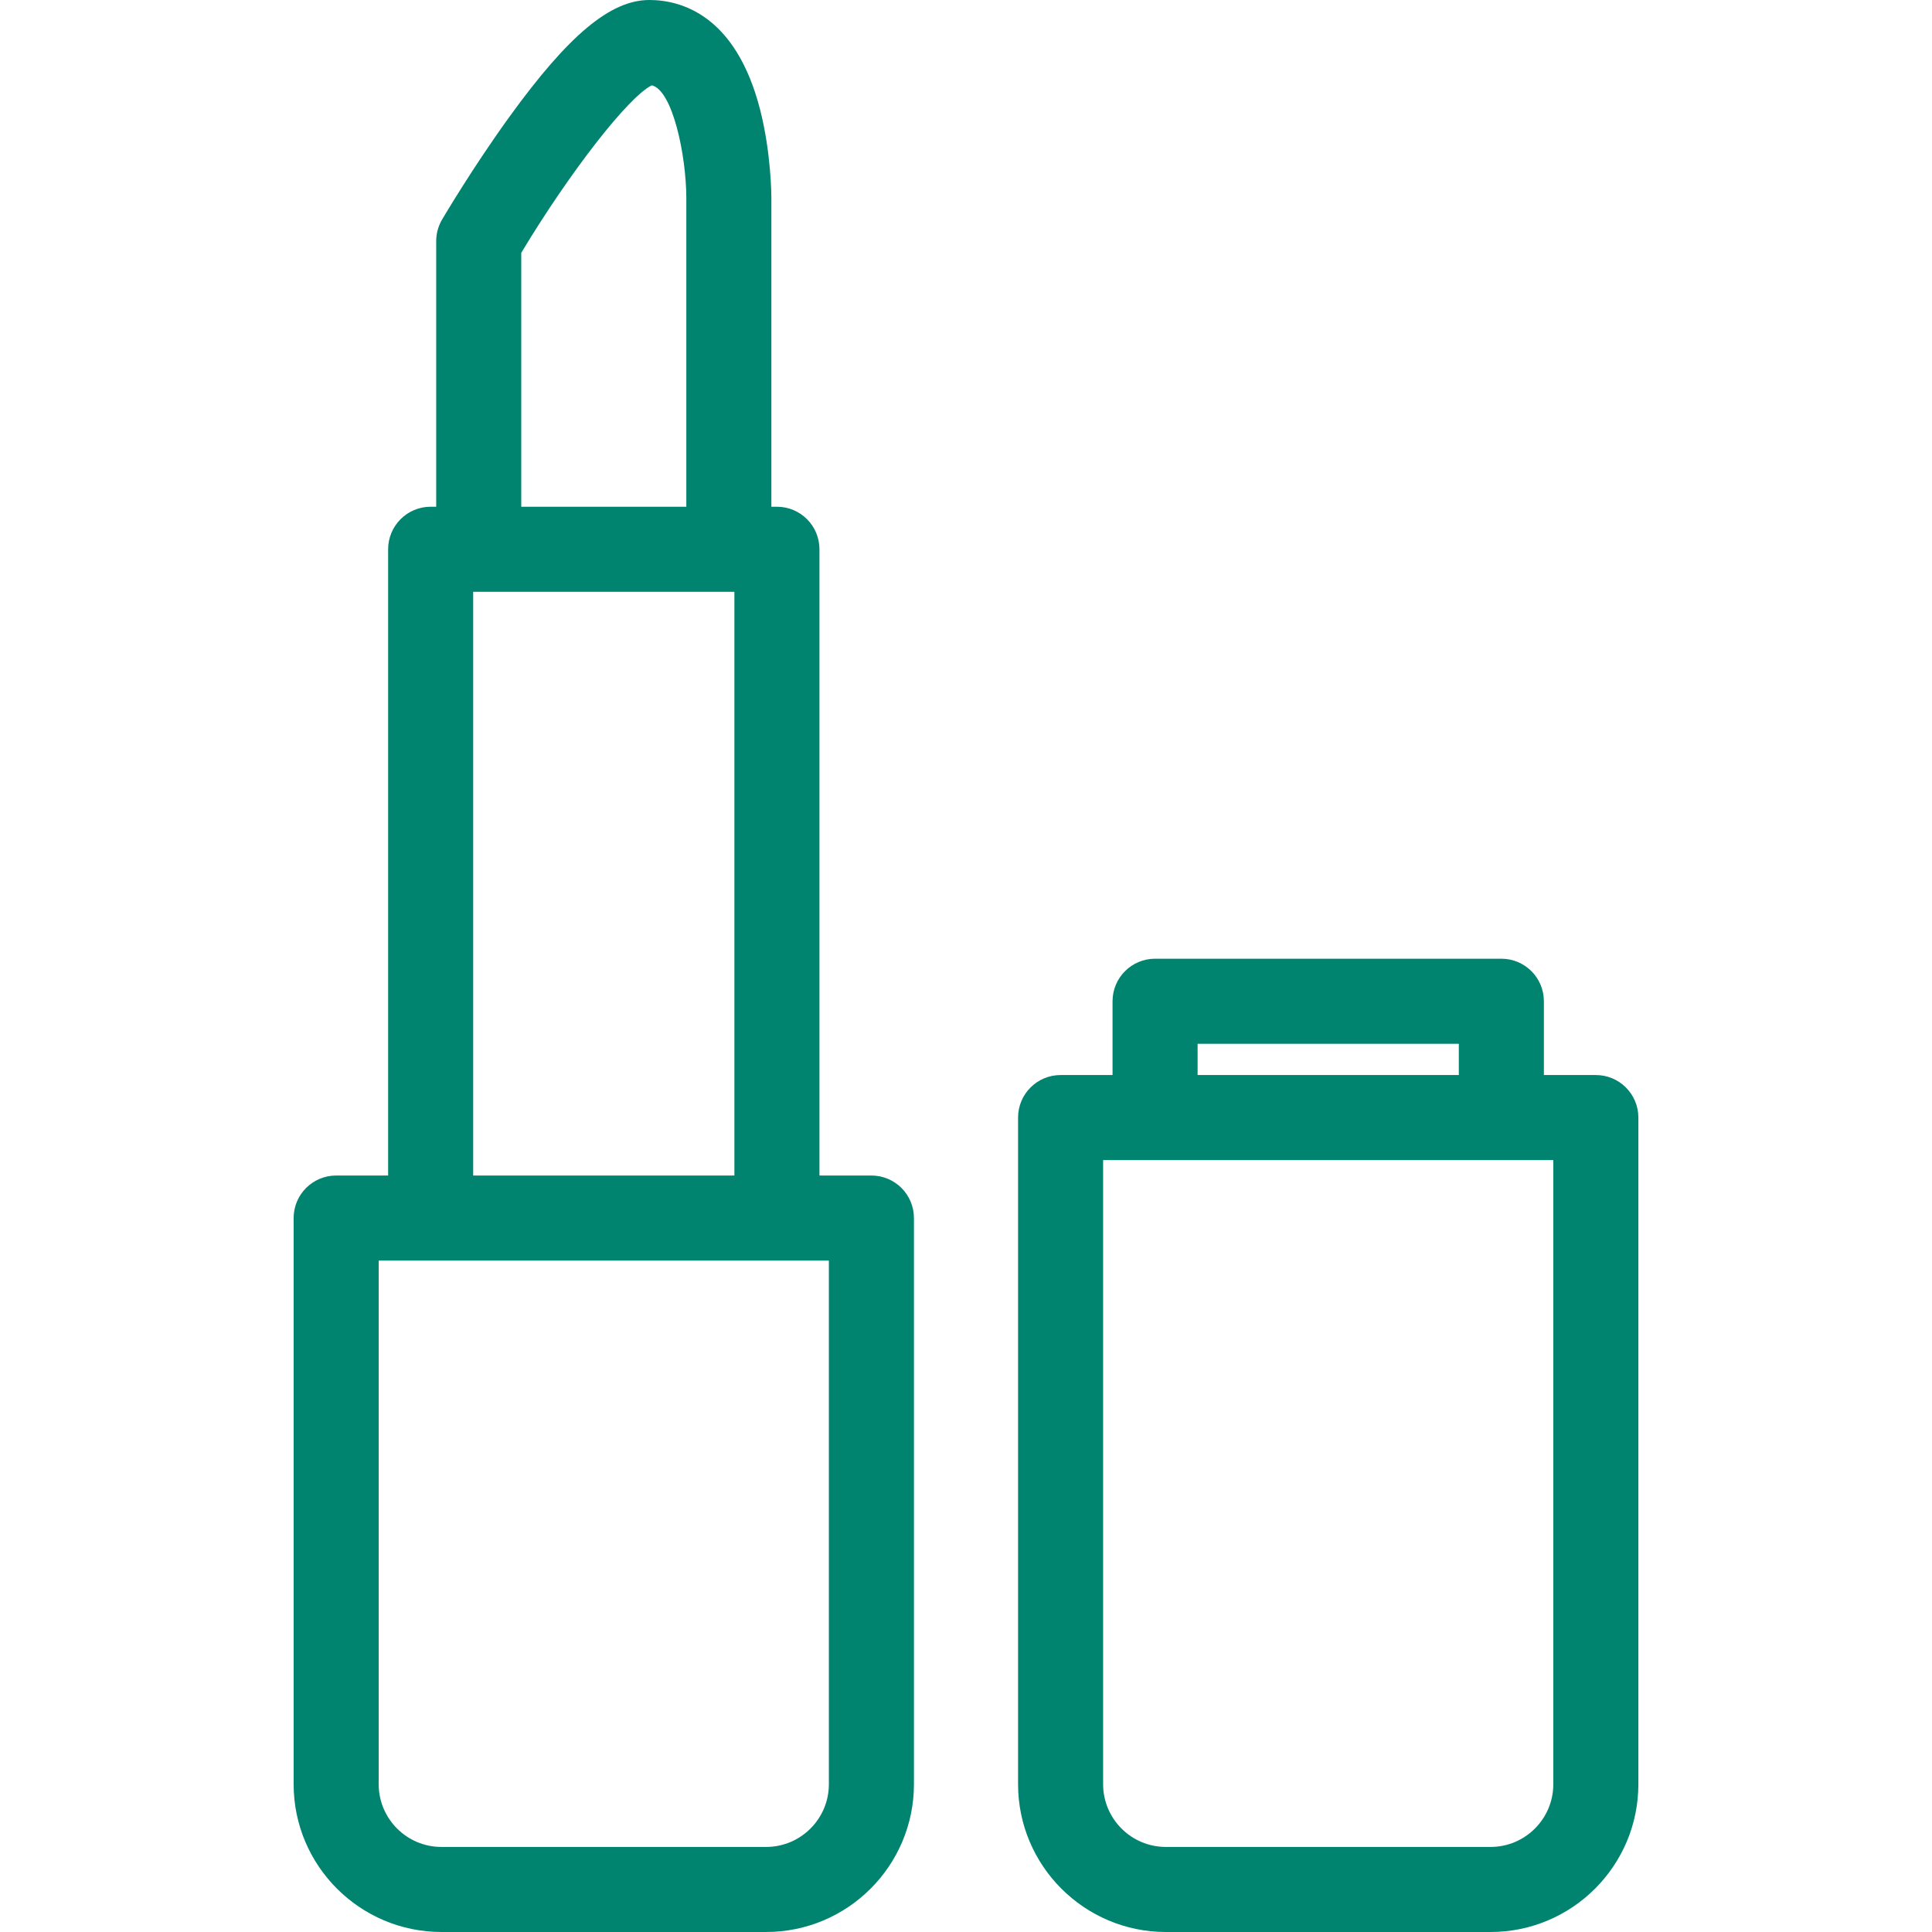
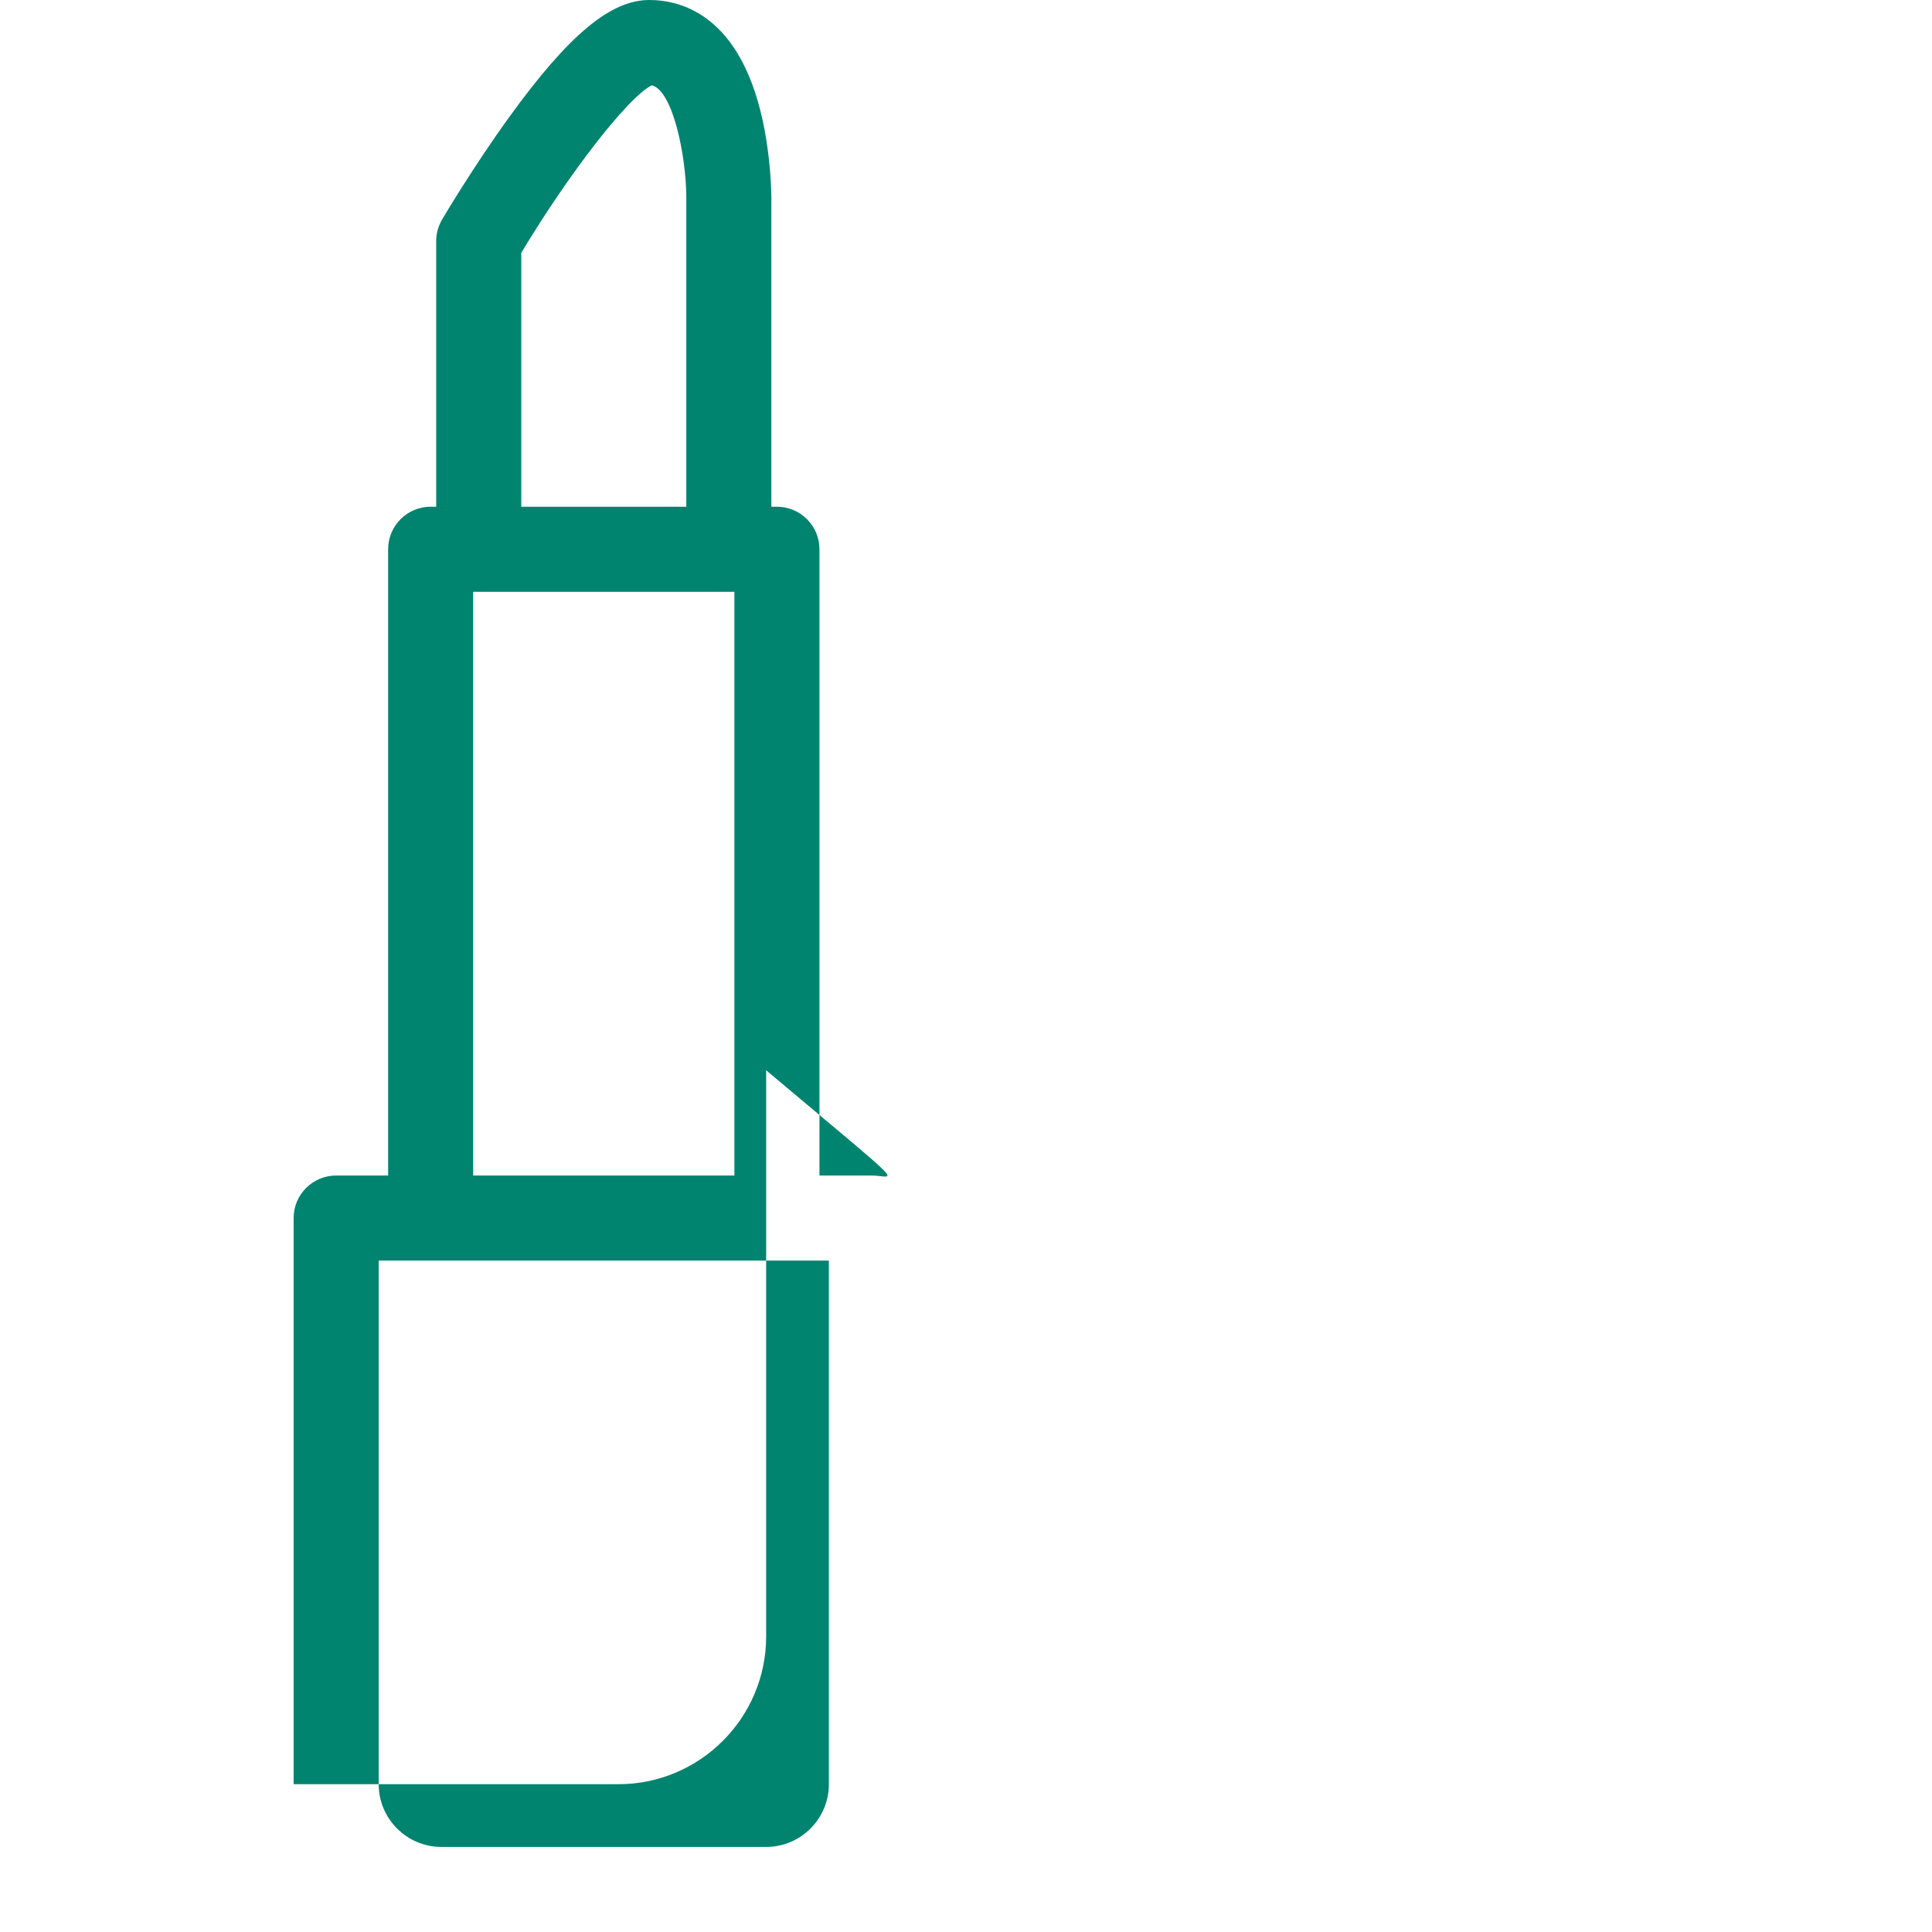
<svg xmlns="http://www.w3.org/2000/svg" version="1.1" id="Capa_1" x="0px" y="0px" viewBox="0 0 340.69 340.69" style="enable-background:new 0 0 340.69 340.69;" xml:space="preserve" width="512px" height="512px">
  <g>
    <g>
-       <path d="M281.41,189.572h-9.16v-13.012c0-4.142-3.358-7.5-7.5-7.5h-61.063c-4.143,0-7.5,3.358-7.5,7.5v13.012h-9.161    c-4.142,0-7.5,3.358-7.5,7.5V314.63c0,14.37,11.691,26.06,26.061,26.06h57.264c14.369,0,26.06-11.69,26.06-26.06V197.072    C288.91,192.93,285.552,189.572,281.41,189.572z M211.187,184.061h46.063v5.512h-46.063V184.061z M273.91,314.63    c0,6.099-4.961,11.06-11.06,11.06h-57.264c-6.099,0-11.061-4.961-11.061-11.06V204.572h79.384V314.63z" fill="#008470" />
-       <path d="M153.664,207.292h-9.16V96.858c0-4.142-3.358-7.5-7.5-7.5h-0.978V34.897c0-0.318-0.022-7.882-1.987-15.558    C129.732,2.513,119.951,0,114.503,0c-6.851,0-14.232,6.165-24.684,20.615c-6.467,8.941-11.648,17.736-11.866,18.106    c-0.677,1.152-1.033,2.463-1.033,3.799v46.837h-0.977c-4.143,0-7.5,3.358-7.5,7.5v110.434H59.28c-4.142,0-7.5,3.358-7.5,7.5    v99.837c0,14.37,11.69,26.06,26.061,26.06h57.263c14.37,0,26.061-11.69,26.061-26.06v-99.837    C161.164,210.65,157.806,207.292,153.664,207.292z M91.919,44.581c8.553-14.226,18.892-27.509,23.01-29.533    c3.648,0.832,6.073,12.228,6.098,19.849v54.461H91.919V44.581z M83.441,104.358h46.063v102.934H83.441V104.358z M146.164,314.63    c0,6.099-4.962,11.06-11.061,11.06H77.84c-6.099,0-11.061-4.961-11.061-11.06v-92.337h79.384V314.63z" fill="#008470" />
+       <path d="M153.664,207.292h-9.16V96.858c0-4.142-3.358-7.5-7.5-7.5h-0.978V34.897c0-0.318-0.022-7.882-1.987-15.558    C129.732,2.513,119.951,0,114.503,0c-6.851,0-14.232,6.165-24.684,20.615c-6.467,8.941-11.648,17.736-11.866,18.106    c-0.677,1.152-1.033,2.463-1.033,3.799v46.837h-0.977c-4.143,0-7.5,3.358-7.5,7.5v110.434H59.28c-4.142,0-7.5,3.358-7.5,7.5    v99.837h57.263c14.37,0,26.061-11.69,26.061-26.06v-99.837    C161.164,210.65,157.806,207.292,153.664,207.292z M91.919,44.581c8.553-14.226,18.892-27.509,23.01-29.533    c3.648,0.832,6.073,12.228,6.098,19.849v54.461H91.919V44.581z M83.441,104.358h46.063v102.934H83.441V104.358z M146.164,314.63    c0,6.099-4.962,11.06-11.061,11.06H77.84c-6.099,0-11.061-4.961-11.061-11.06v-92.337h79.384V314.63z" fill="#008470" />
    </g>
  </g>
  <g>
</g>
  <g>
</g>
  <g>
</g>
  <g>
</g>
  <g>
</g>
  <g>
</g>
  <g>
</g>
  <g>
</g>
  <g>
</g>
  <g>
</g>
  <g>
</g>
  <g>
</g>
  <g>
</g>
  <g>
</g>
  <g>
</g>
</svg>